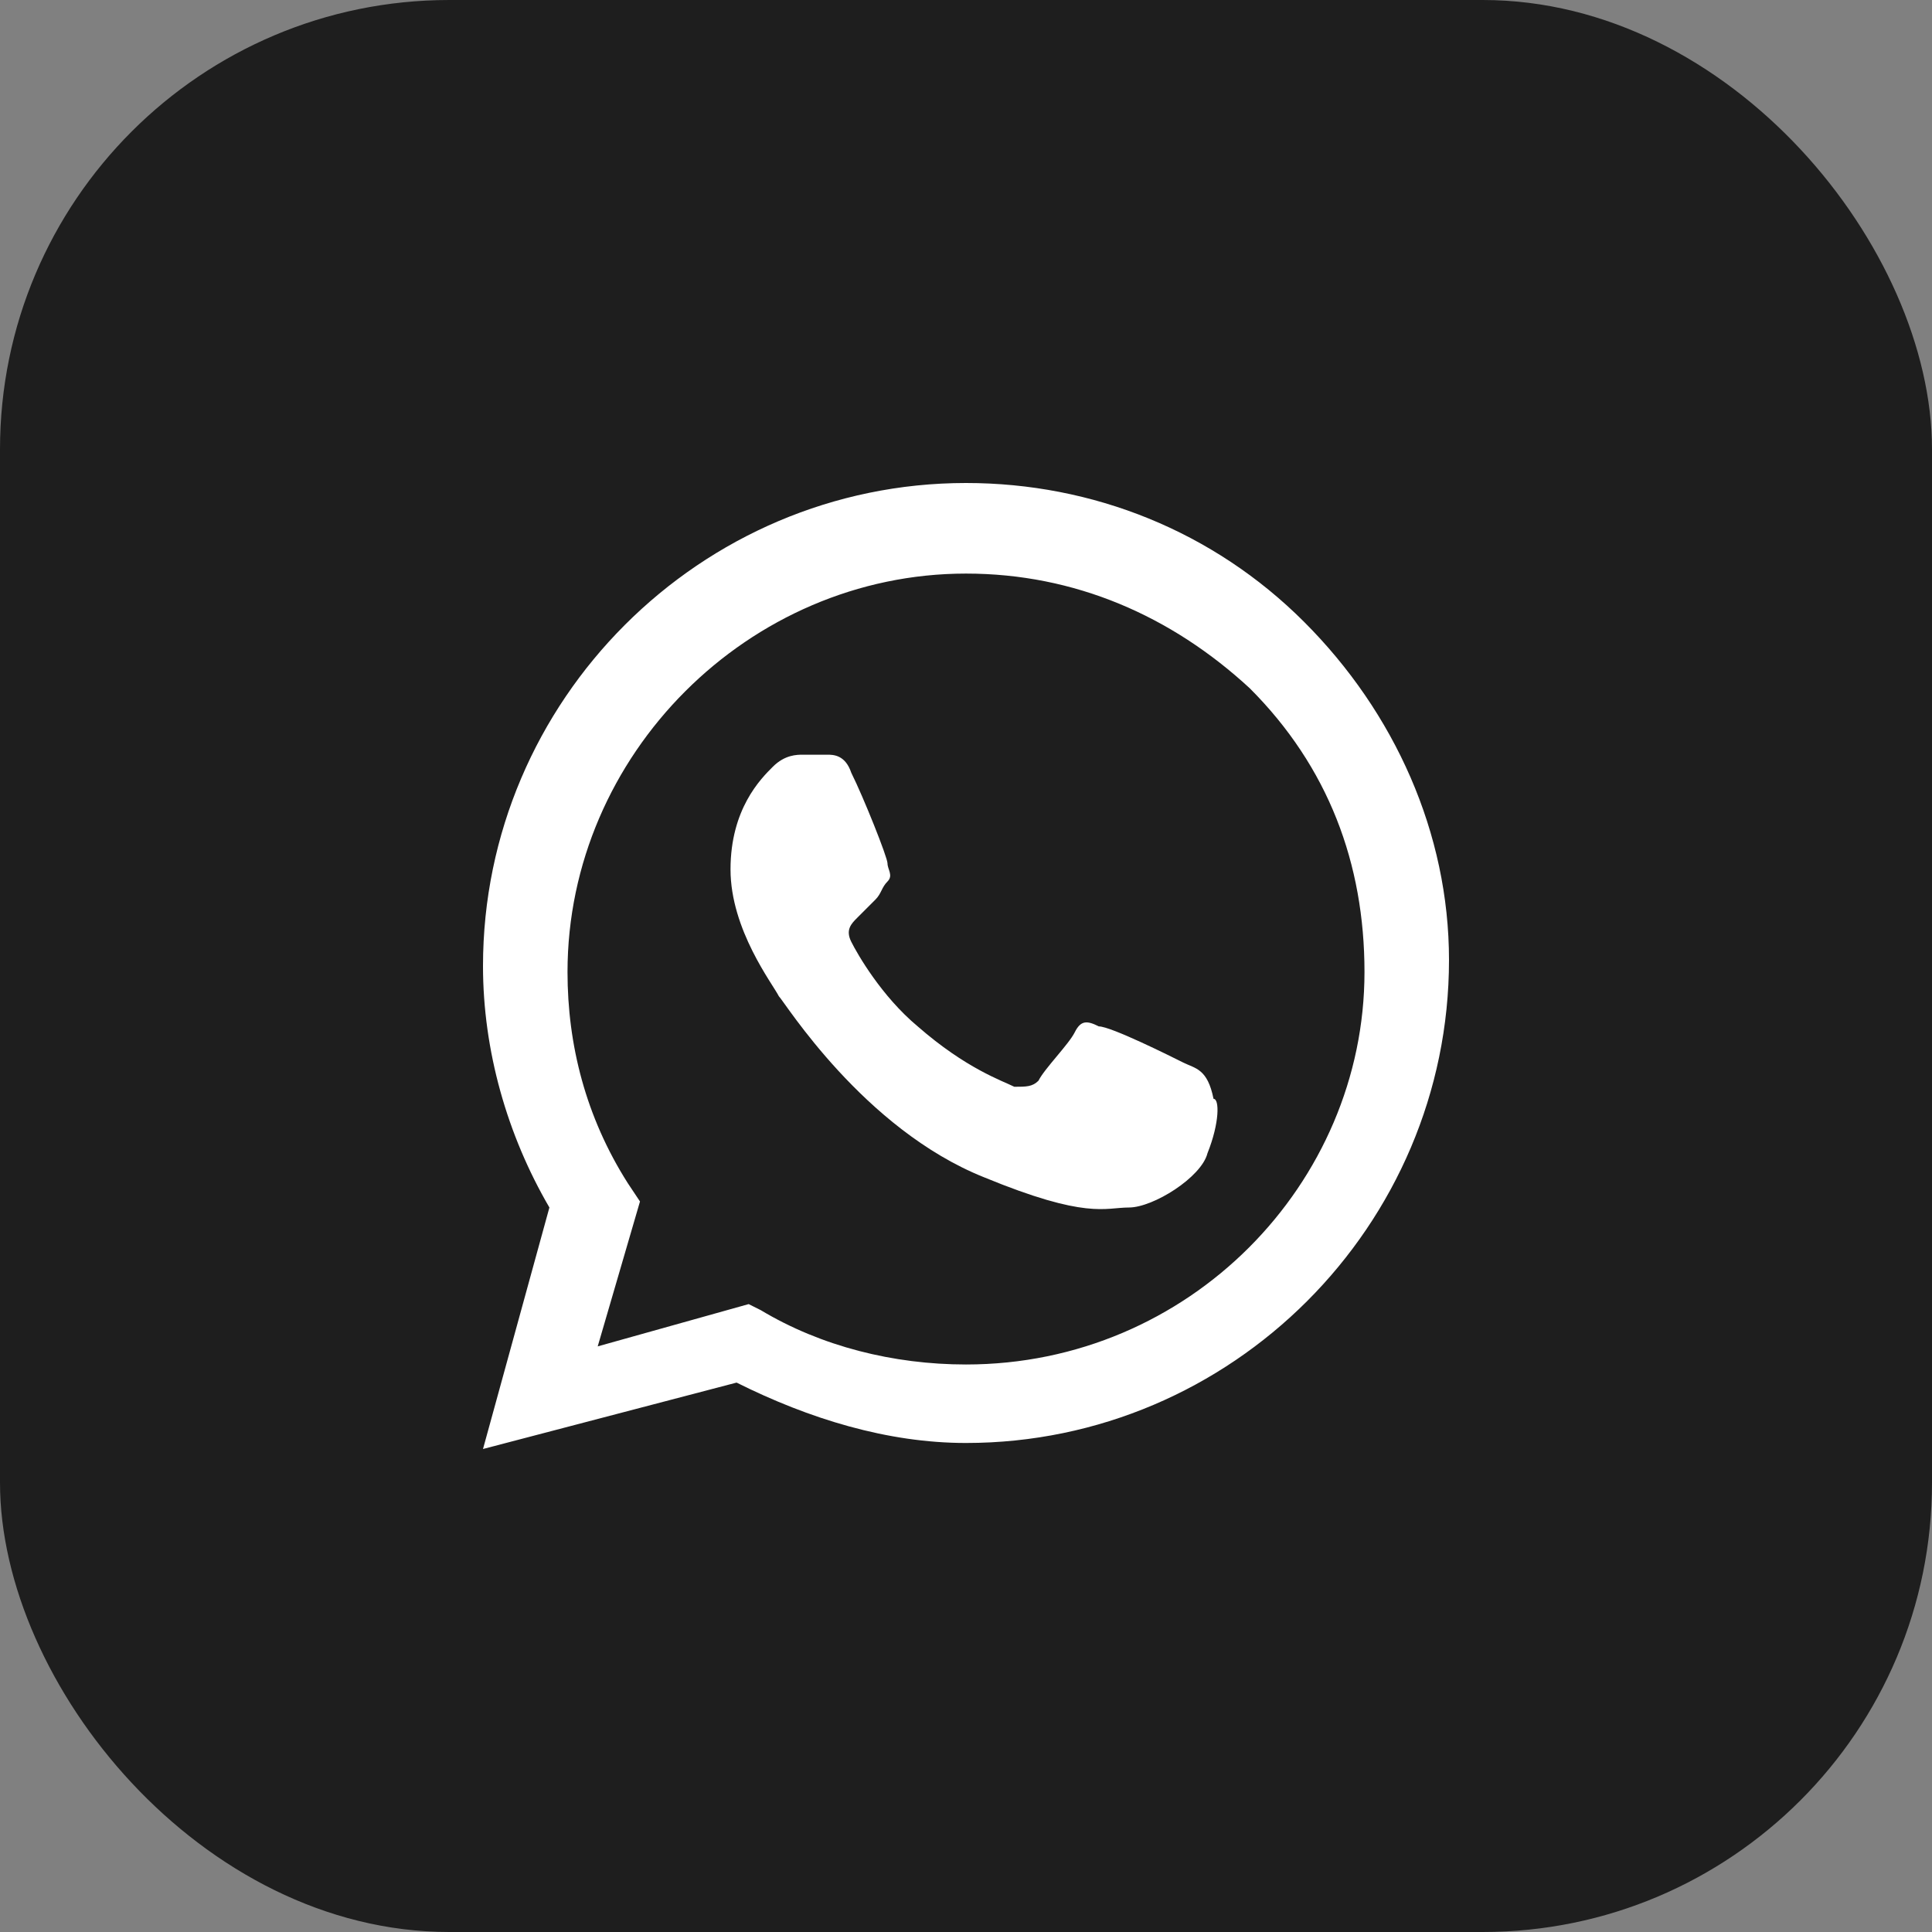
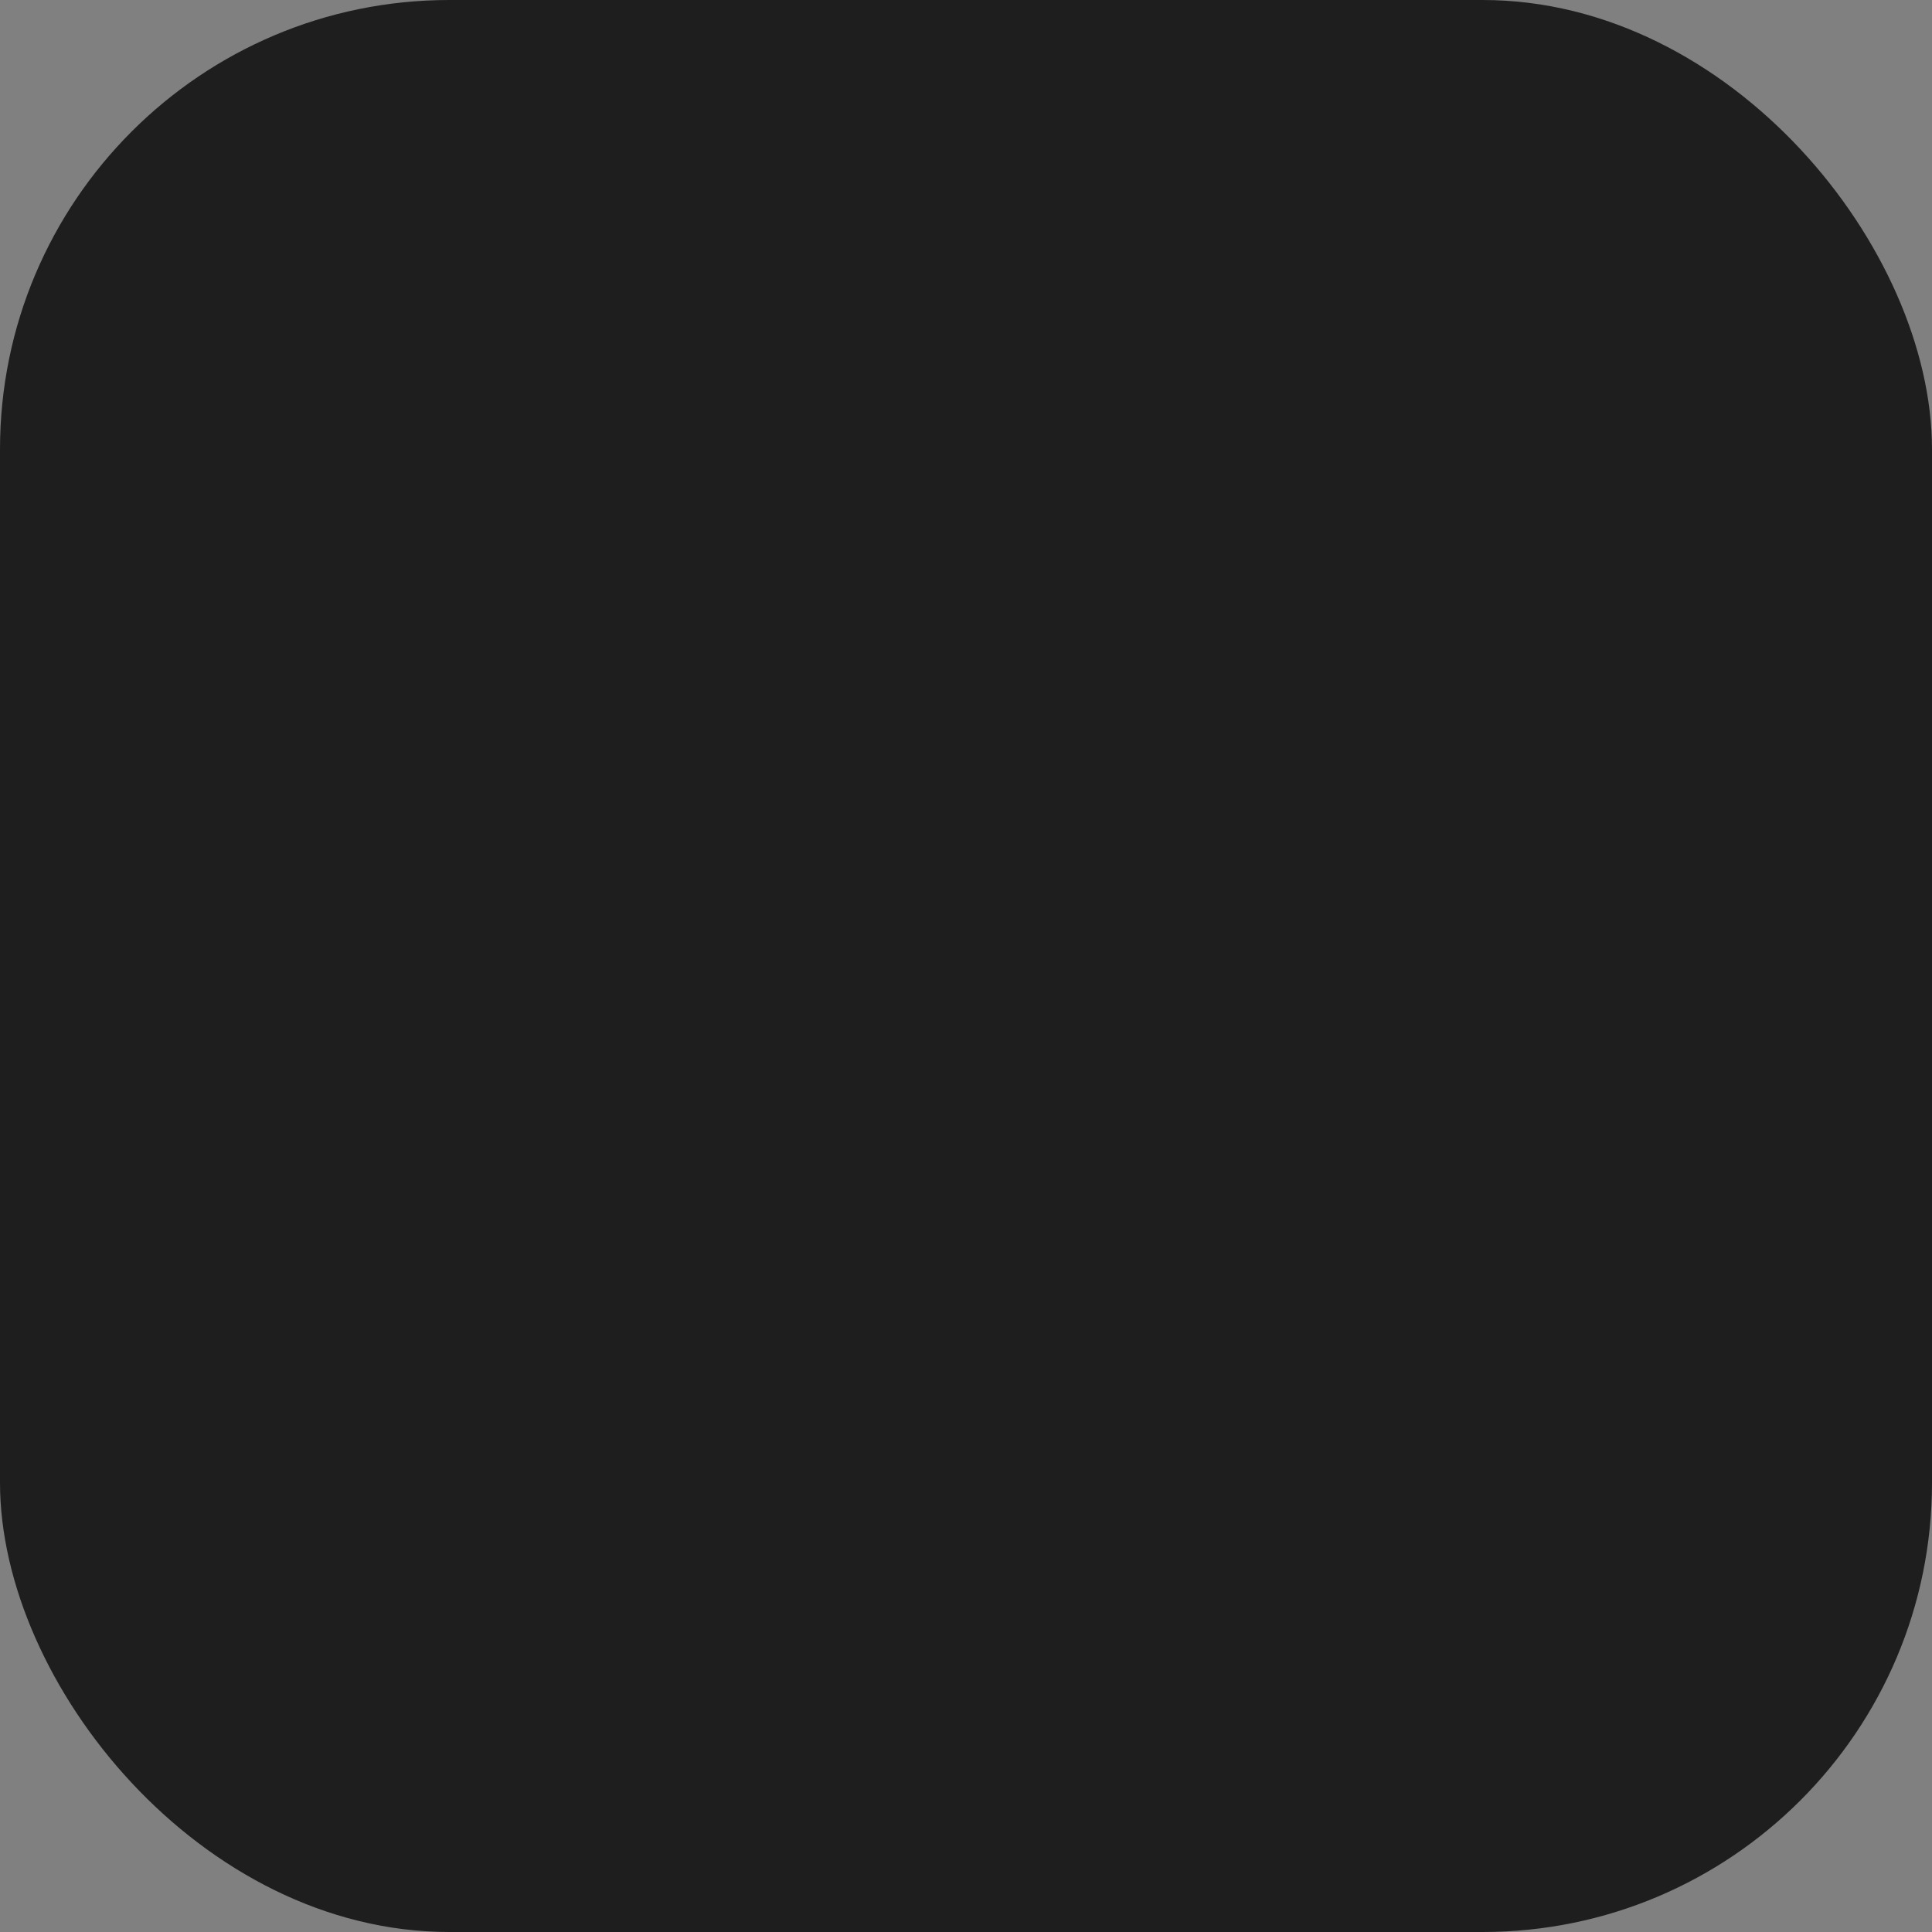
<svg xmlns="http://www.w3.org/2000/svg" width="43" height="43" viewBox="0 0 43 43" fill="none">
  <rect x="0" y="0" width="43" height="43" fill="#808080" stroke="none" />
  <g clip-path="url(#clip0_0_23)">
    <rect width="43" height="43" rx="10" fill="#1E1E1E" />
-     <path fill-rule="evenodd" clip-rule="evenodd" d="M29.025 13.841C27.009 11.825 24.322 10.75 21.5 10.75C15.588 10.75 10.75 15.588 10.75 21.5C10.75 23.381 11.287 25.262 12.228 26.875L10.75 32.25L16.394 30.772C18.006 31.578 19.753 32.116 21.5 32.116C27.413 32.116 32.25 27.278 32.25 21.366C32.25 18.544 31.041 15.856 29.025 13.841ZM21.5 30.369C19.887 30.369 18.275 29.966 16.931 29.159L16.663 29.025L13.303 29.966L14.244 26.741L13.975 26.337C13.034 24.859 12.631 23.247 12.631 21.634C12.631 16.797 16.663 12.766 21.5 12.766C23.919 12.766 26.069 13.706 27.816 15.319C29.562 17.066 30.369 19.216 30.369 21.634C30.369 26.337 26.472 30.369 21.5 30.369ZM26.337 23.65C26.069 23.516 24.725 22.844 24.456 22.844C24.188 22.709 24.053 22.709 23.919 22.978C23.784 23.247 23.247 23.784 23.113 24.053C22.978 24.188 22.844 24.188 22.575 24.188C22.306 24.053 21.5 23.784 20.425 22.844C19.619 22.172 19.081 21.231 18.947 20.962C18.812 20.694 18.947 20.559 19.081 20.425C19.216 20.291 19.35 20.156 19.484 20.022C19.619 19.887 19.619 19.753 19.753 19.619C19.887 19.484 19.753 19.35 19.753 19.216C19.753 19.081 19.216 17.738 18.947 17.2C18.812 16.797 18.544 16.797 18.409 16.797C18.275 16.797 18.141 16.797 17.872 16.797C17.738 16.797 17.469 16.797 17.2 17.066C16.931 17.334 16.259 18.006 16.259 19.35C16.259 20.694 17.2 21.903 17.334 22.172C17.469 22.306 19.216 25.128 21.903 26.203C24.188 27.144 24.591 26.875 25.128 26.875C25.666 26.875 26.741 26.203 26.875 25.666C27.144 24.994 27.144 24.456 27.009 24.456C26.875 23.784 26.606 23.784 26.337 23.65Z" fill="white" />
  </g>
  <defs>
    <clipPath id="clip0_0_23">
      <rect width="43" height="43" rx="10" fill="white" />
    </clipPath>
  </defs>
</svg>